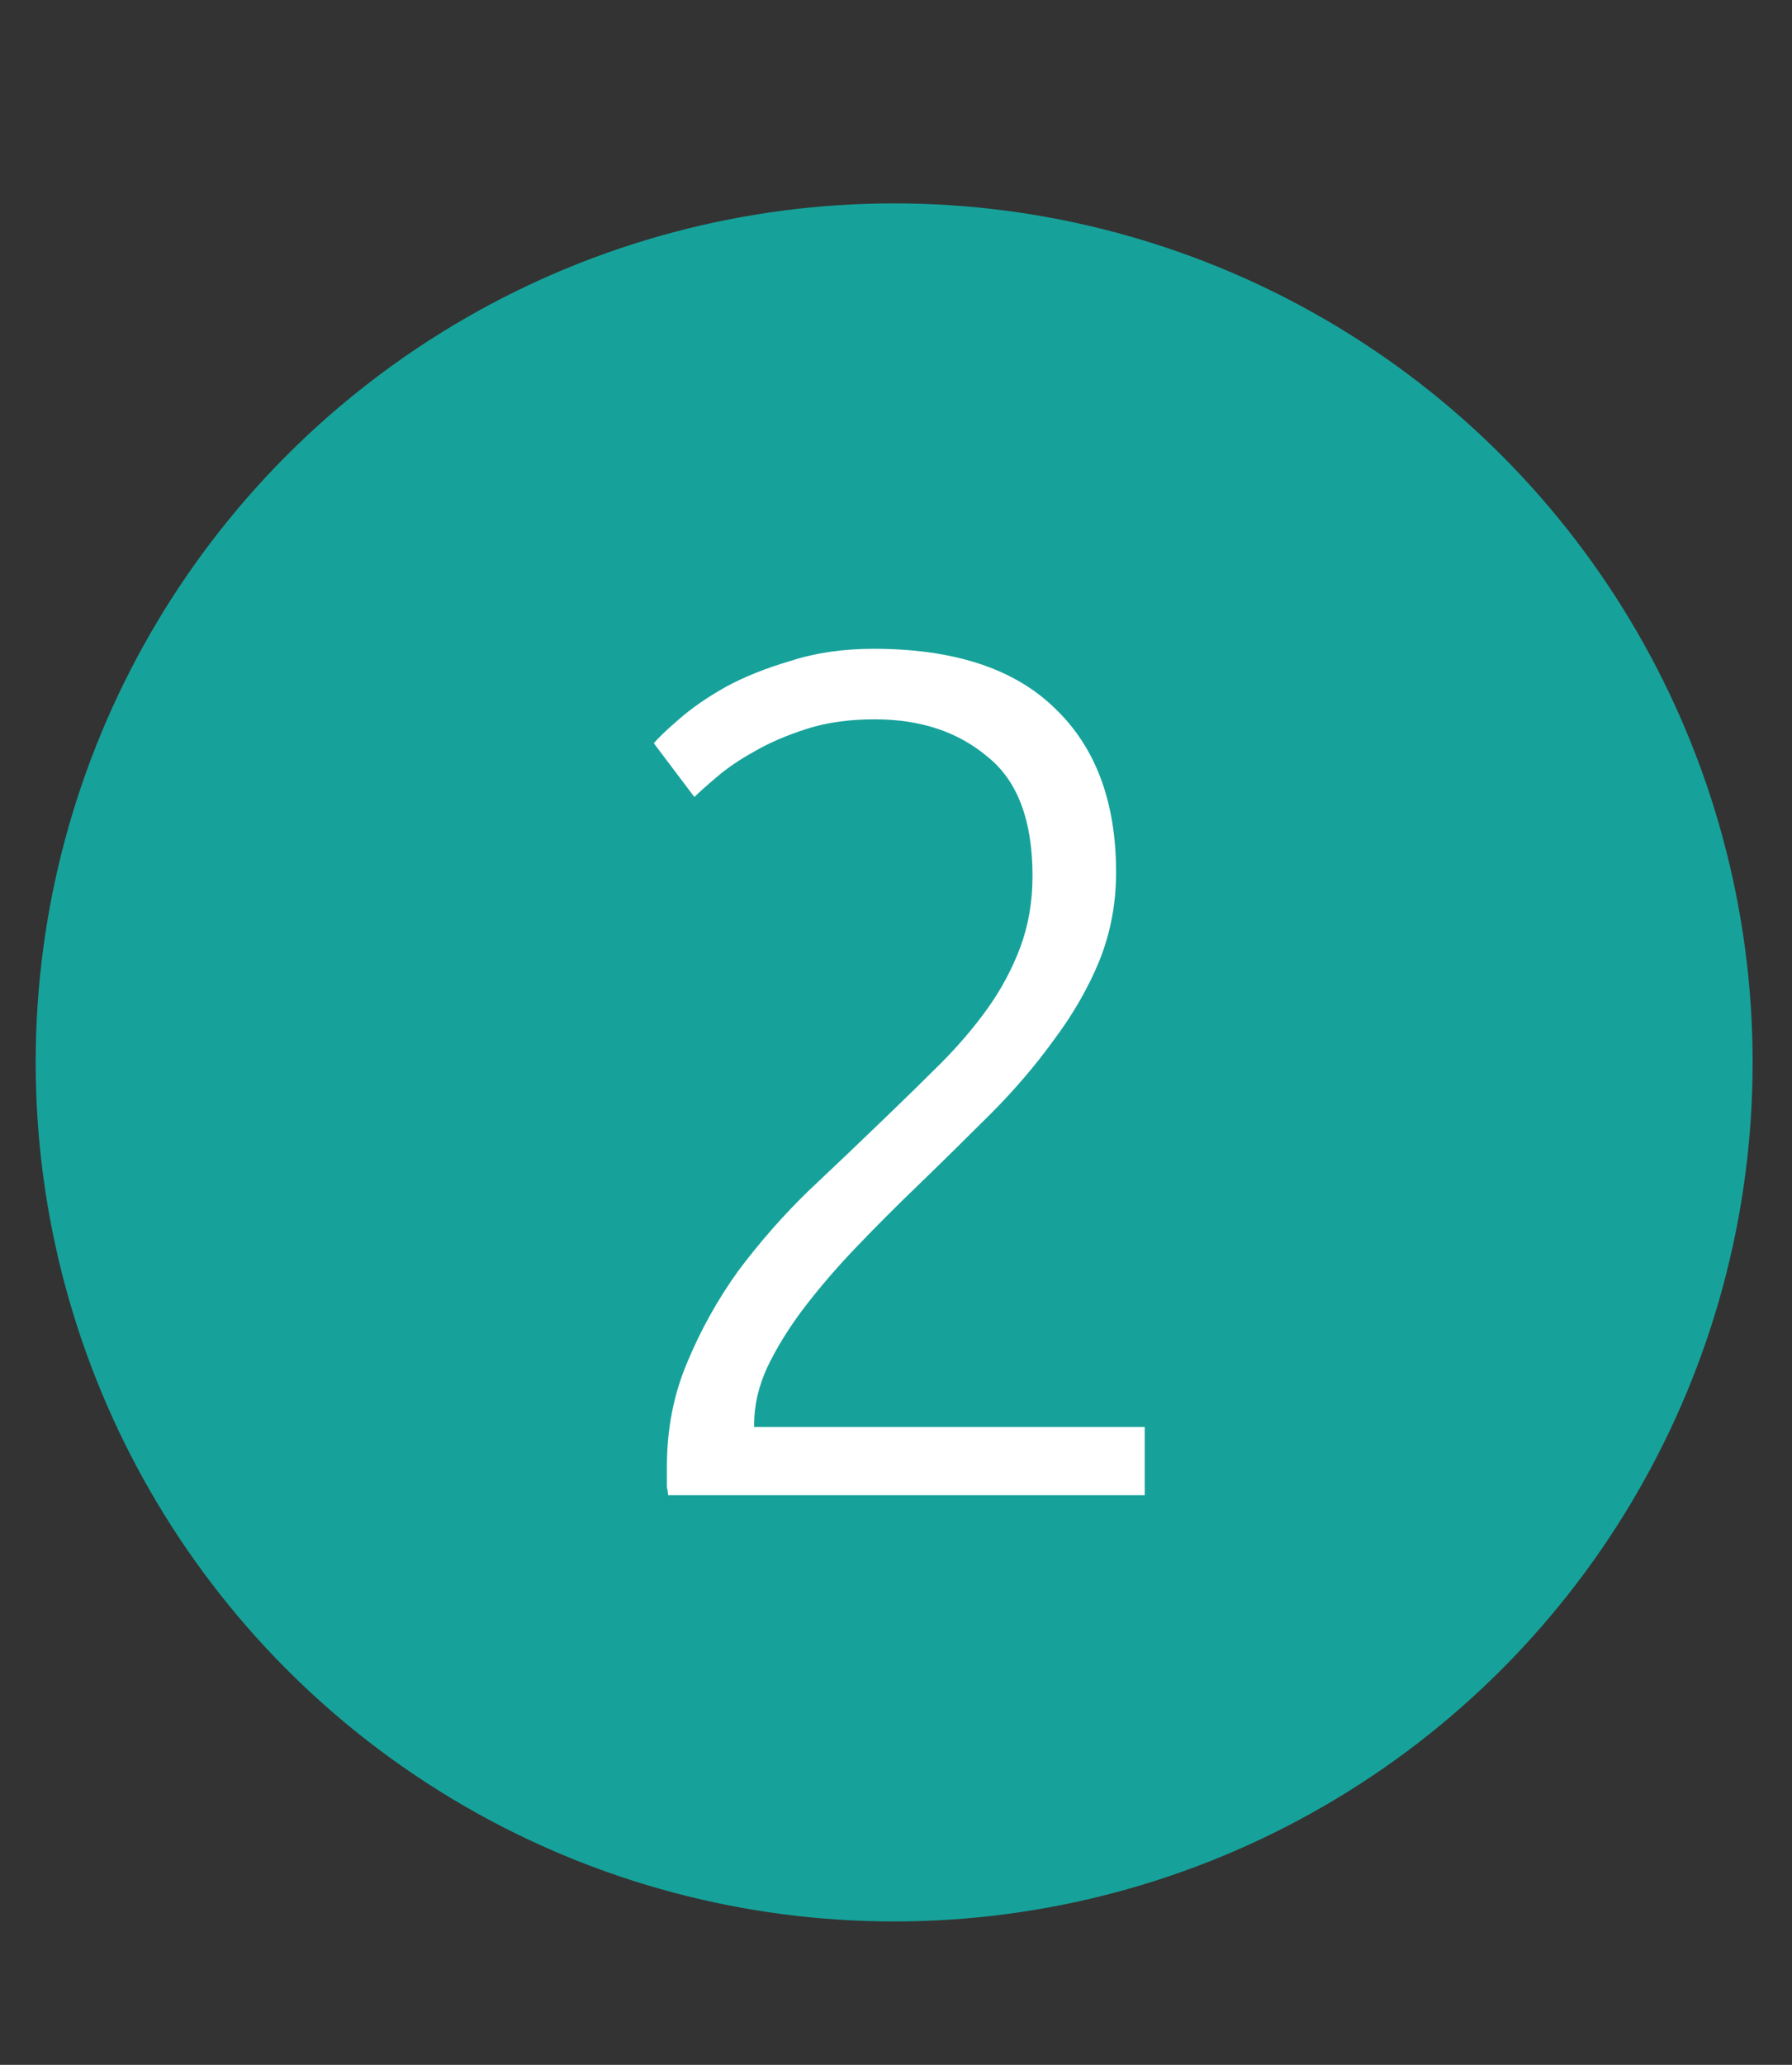
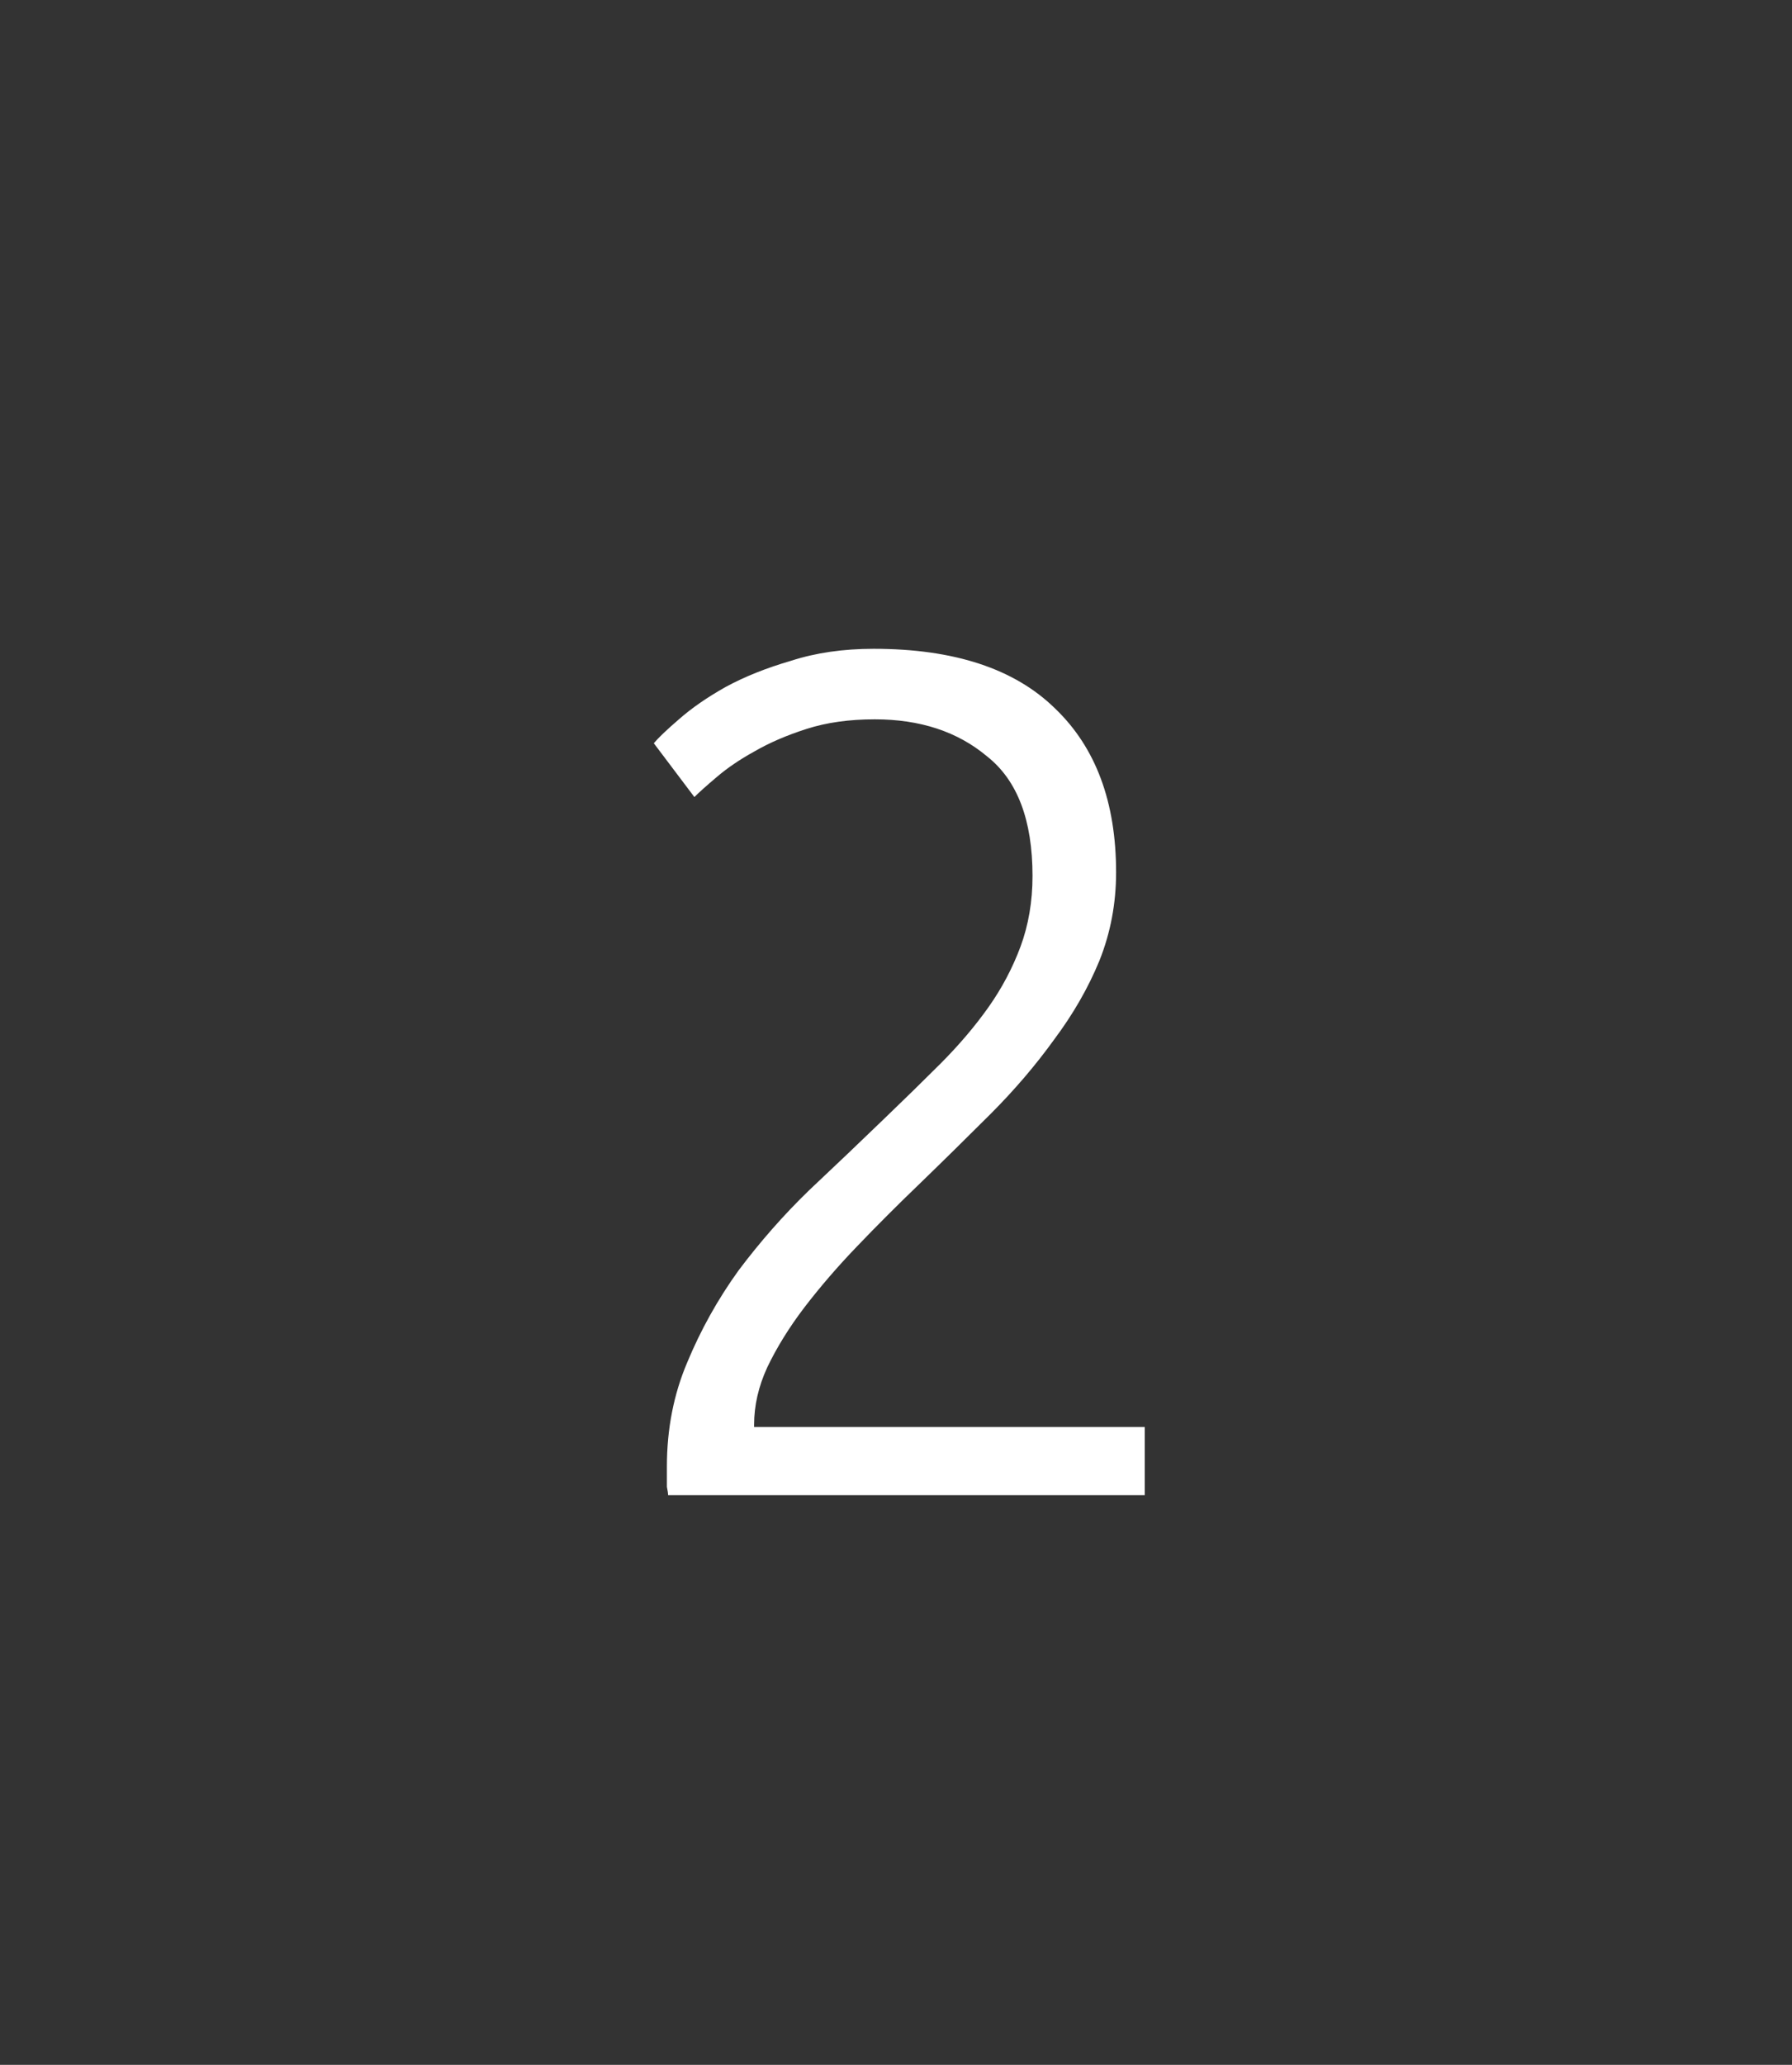
<svg xmlns="http://www.w3.org/2000/svg" width="33" height="38" viewBox="0 0 33 38" fill="none">
  <rect x="0" y="0" width="33" height="38" fill="#333333" stroke="none" />
-   <circle cx="16.466" cy="19.552" r="15.809" fill="#16A29A" />
  <path d="M20.553 16.054C20.553 16.626 20.451 17.168 20.245 17.682C20.04 18.18 19.762 18.664 19.41 19.134C19.072 19.603 18.683 20.058 18.244 20.498C17.803 20.938 17.356 21.378 16.901 21.818C16.52 22.184 16.146 22.558 15.78 22.94C15.428 23.306 15.105 23.68 14.812 24.062C14.533 24.428 14.306 24.795 14.13 25.162C13.968 25.514 13.887 25.866 13.887 26.218V26.262H21.081V27.516H12.303C12.303 27.486 12.296 27.435 12.281 27.362C12.281 27.274 12.281 27.149 12.281 26.988C12.281 26.298 12.406 25.66 12.655 25.074C12.905 24.472 13.22 23.908 13.601 23.38C13.998 22.852 14.43 22.36 14.899 21.906C15.383 21.451 15.845 21.011 16.285 20.586C16.652 20.234 16.997 19.896 17.32 19.574C17.657 19.236 17.95 18.892 18.2 18.54C18.449 18.188 18.647 17.814 18.794 17.418C18.94 17.022 19.014 16.589 19.014 16.12C19.014 15.093 18.735 14.36 18.177 13.92C17.635 13.465 16.945 13.238 16.11 13.238C15.64 13.238 15.222 13.296 14.855 13.414C14.489 13.531 14.166 13.67 13.887 13.832C13.623 13.978 13.396 14.132 13.206 14.294C13.015 14.455 12.876 14.58 12.787 14.668L12.04 13.678C12.127 13.575 12.281 13.428 12.502 13.238C12.736 13.032 13.022 12.834 13.36 12.644C13.711 12.453 14.115 12.292 14.569 12.16C15.024 12.013 15.53 11.94 16.087 11.94C17.569 11.94 18.683 12.306 19.431 13.04C20.18 13.758 20.553 14.763 20.553 16.054Z" fill="white" />
</svg>